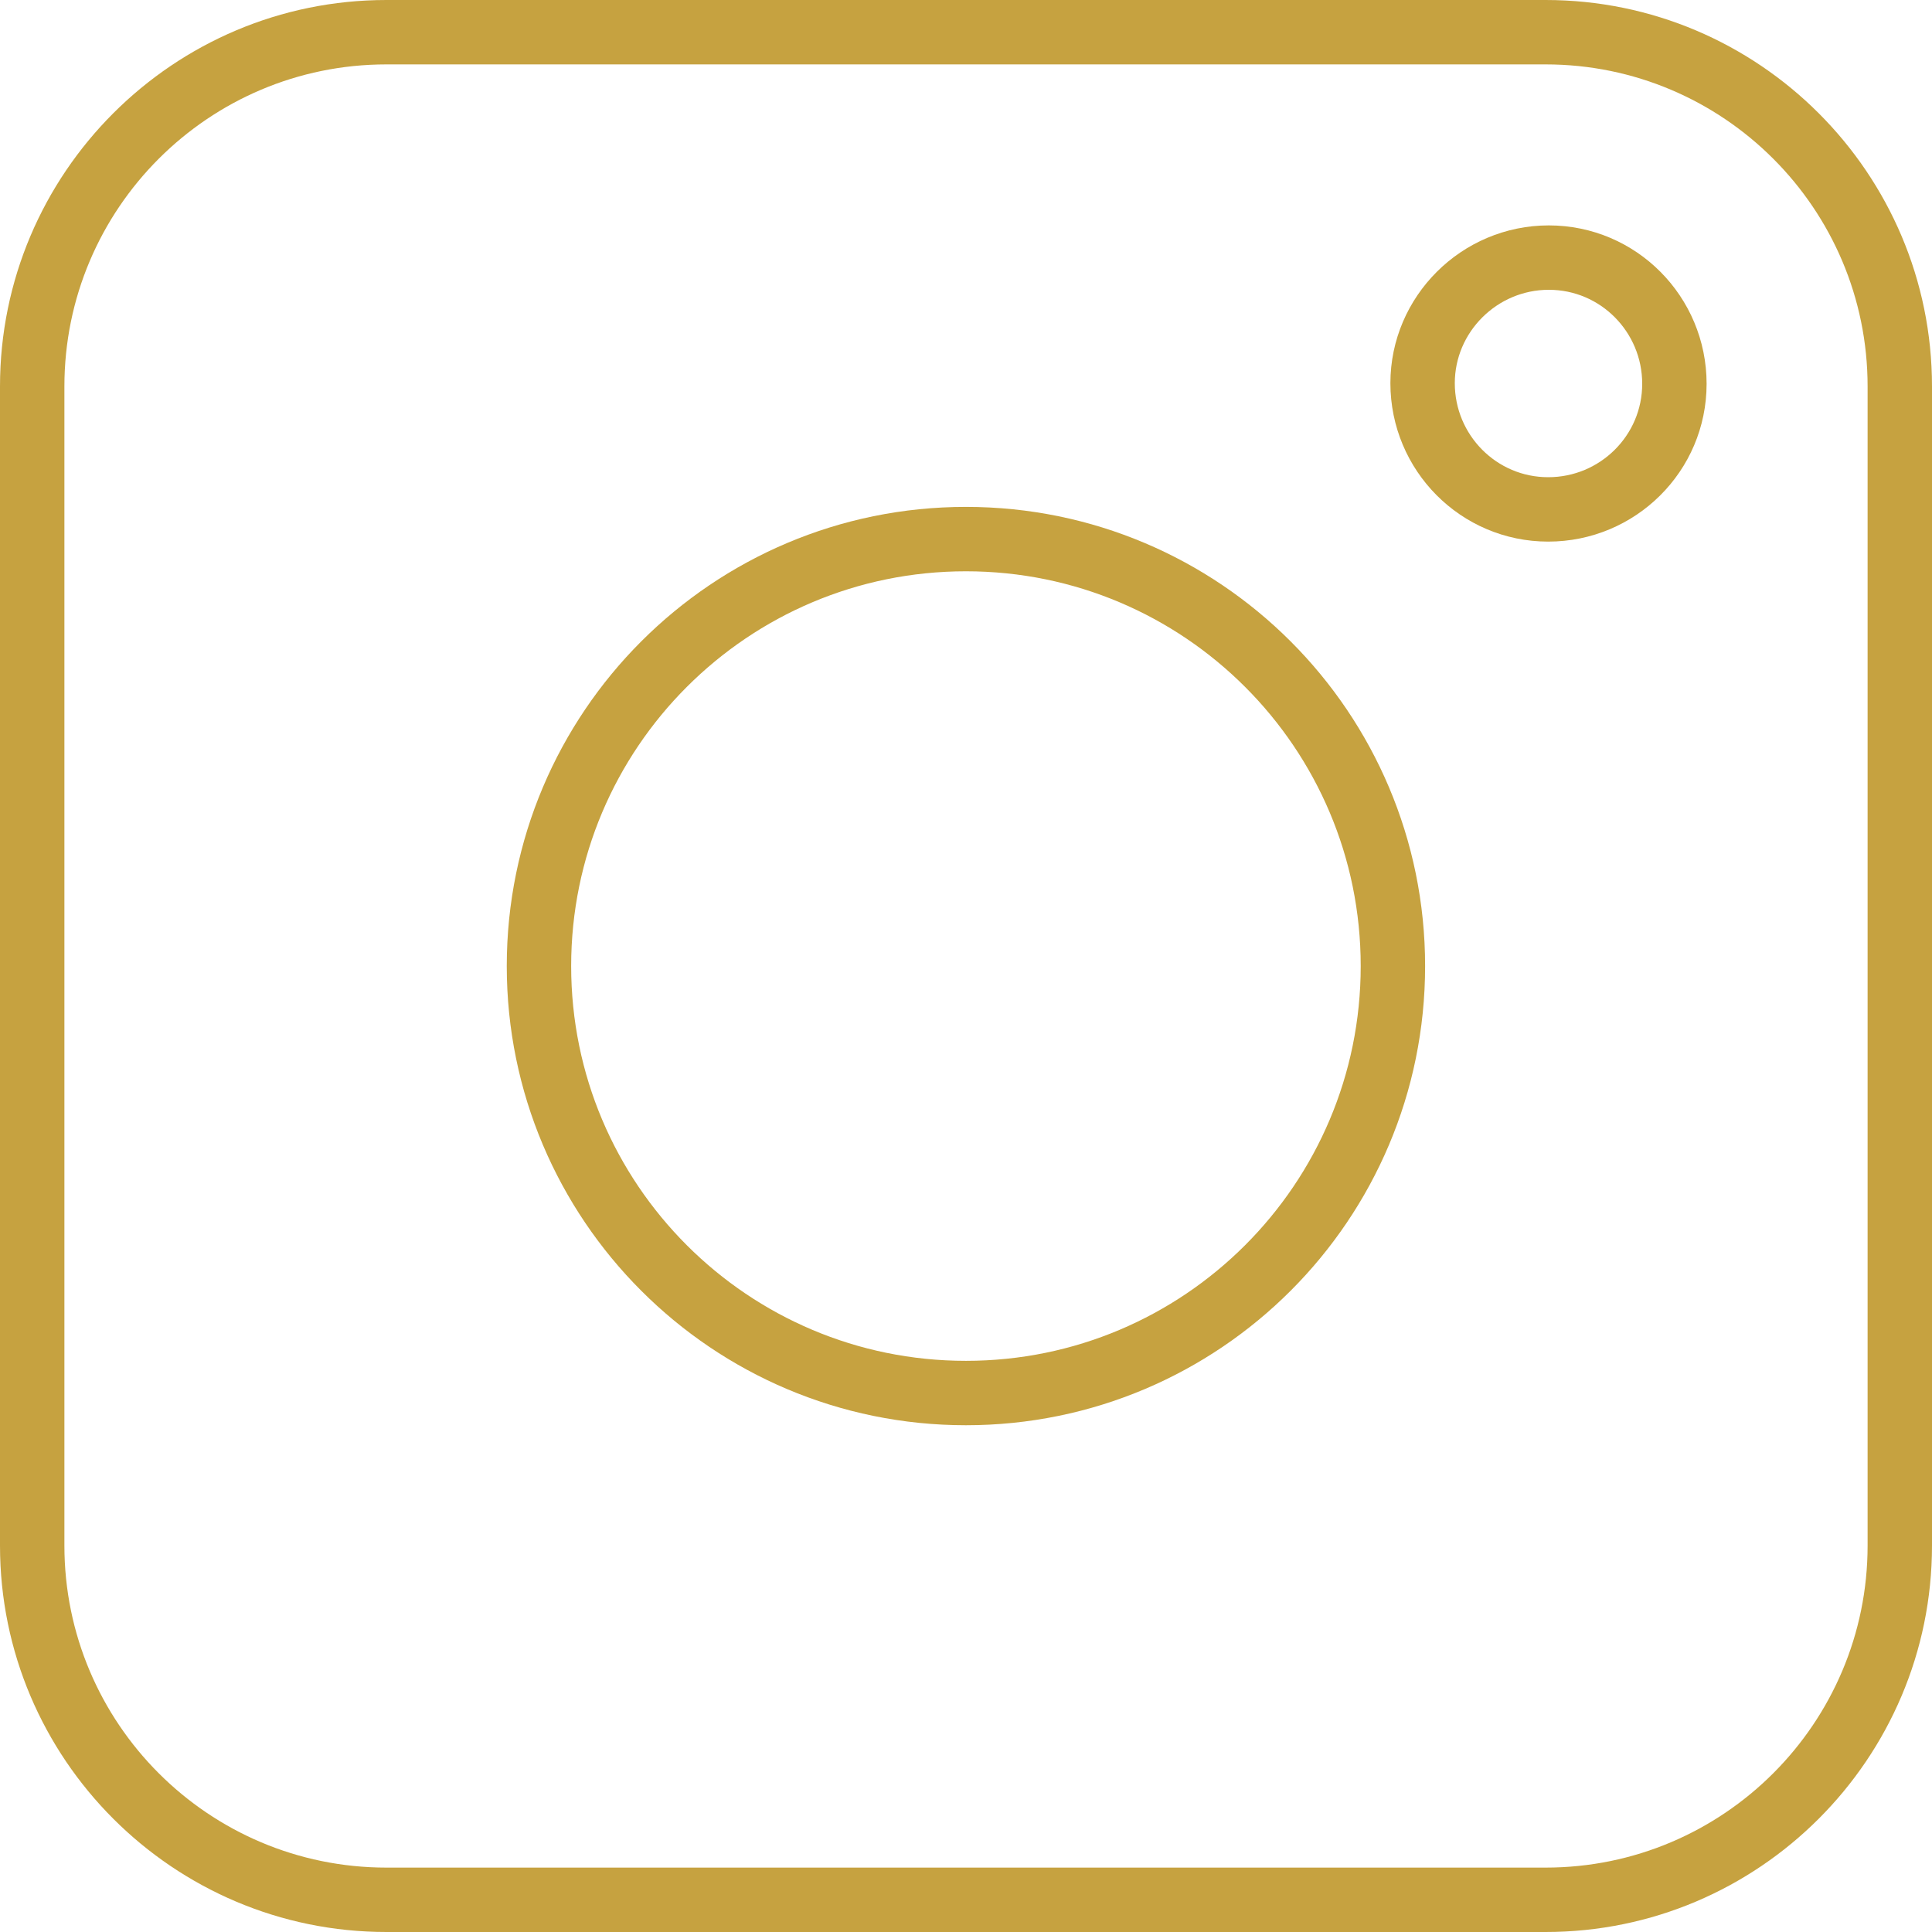
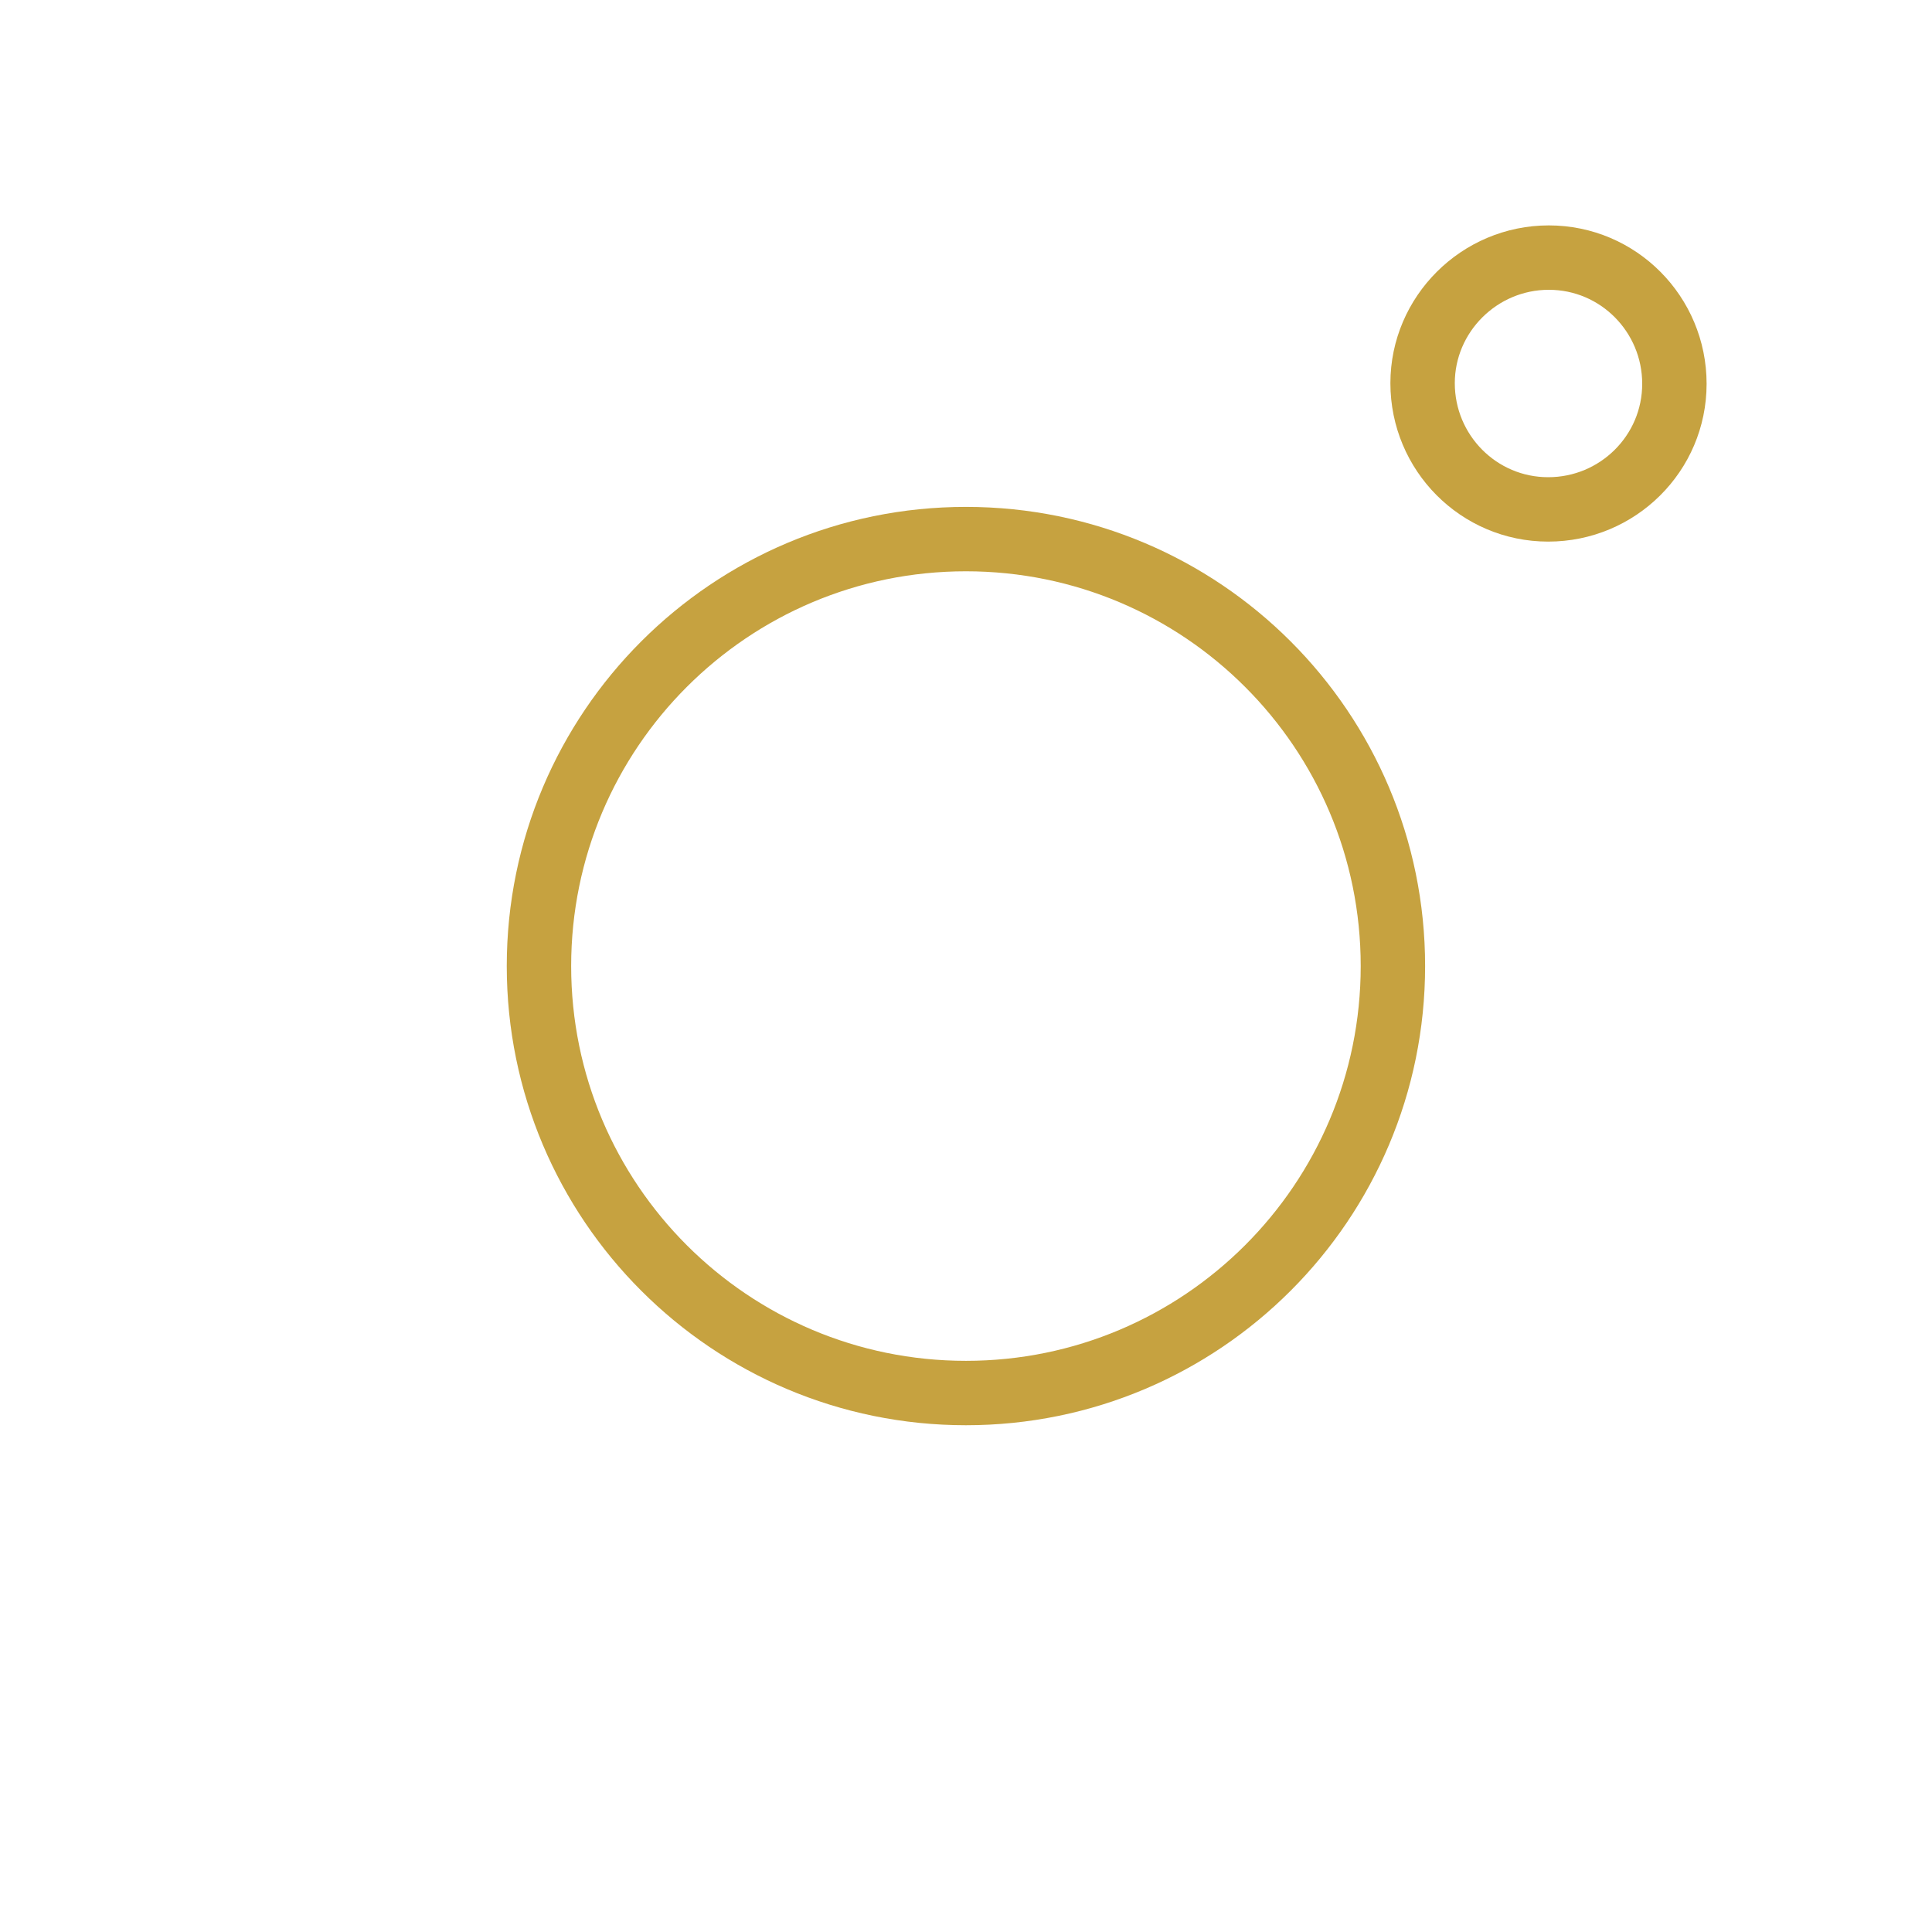
<svg xmlns="http://www.w3.org/2000/svg" width="30" height="30" viewBox="0 0 30 30" fill="none">
-   <path d="M24 1C26.76 1 29 3.24 29 6V24C29 26.76 26.76 29 24 29H6C3.24 29 1 26.76 1 24V6C1 3.24 3.24 1 6 1H24ZM24 0H6C2.69 0 0 2.69 0 6V24C0 27.31 2.69 30 6 30H24C27.31 30 30 27.31 30 24V6C30 2.69 27.31 0 24 0Z" fill="#C6A240" />
  <path d="M14.999 21.631C18.661 21.631 21.629 18.663 21.629 15.001C21.629 11.339 18.661 8.371 14.999 8.371C11.338 8.371 8.369 11.339 8.369 15.001C8.369 18.663 11.338 21.631 14.999 21.631Z" stroke="#C6A240" stroke-miterlimit="10" />
  <path d="M22.09 5.95C22.09 7.03 22.96 7.91 24.04 7.91C25.12 7.91 26 7.04 26 5.96C26 4.88 25.13 4 24.05 4C22.97 4 22.09 4.88 22.09 5.95Z" stroke="#C6A240" stroke-miterlimit="10" />
</svg>